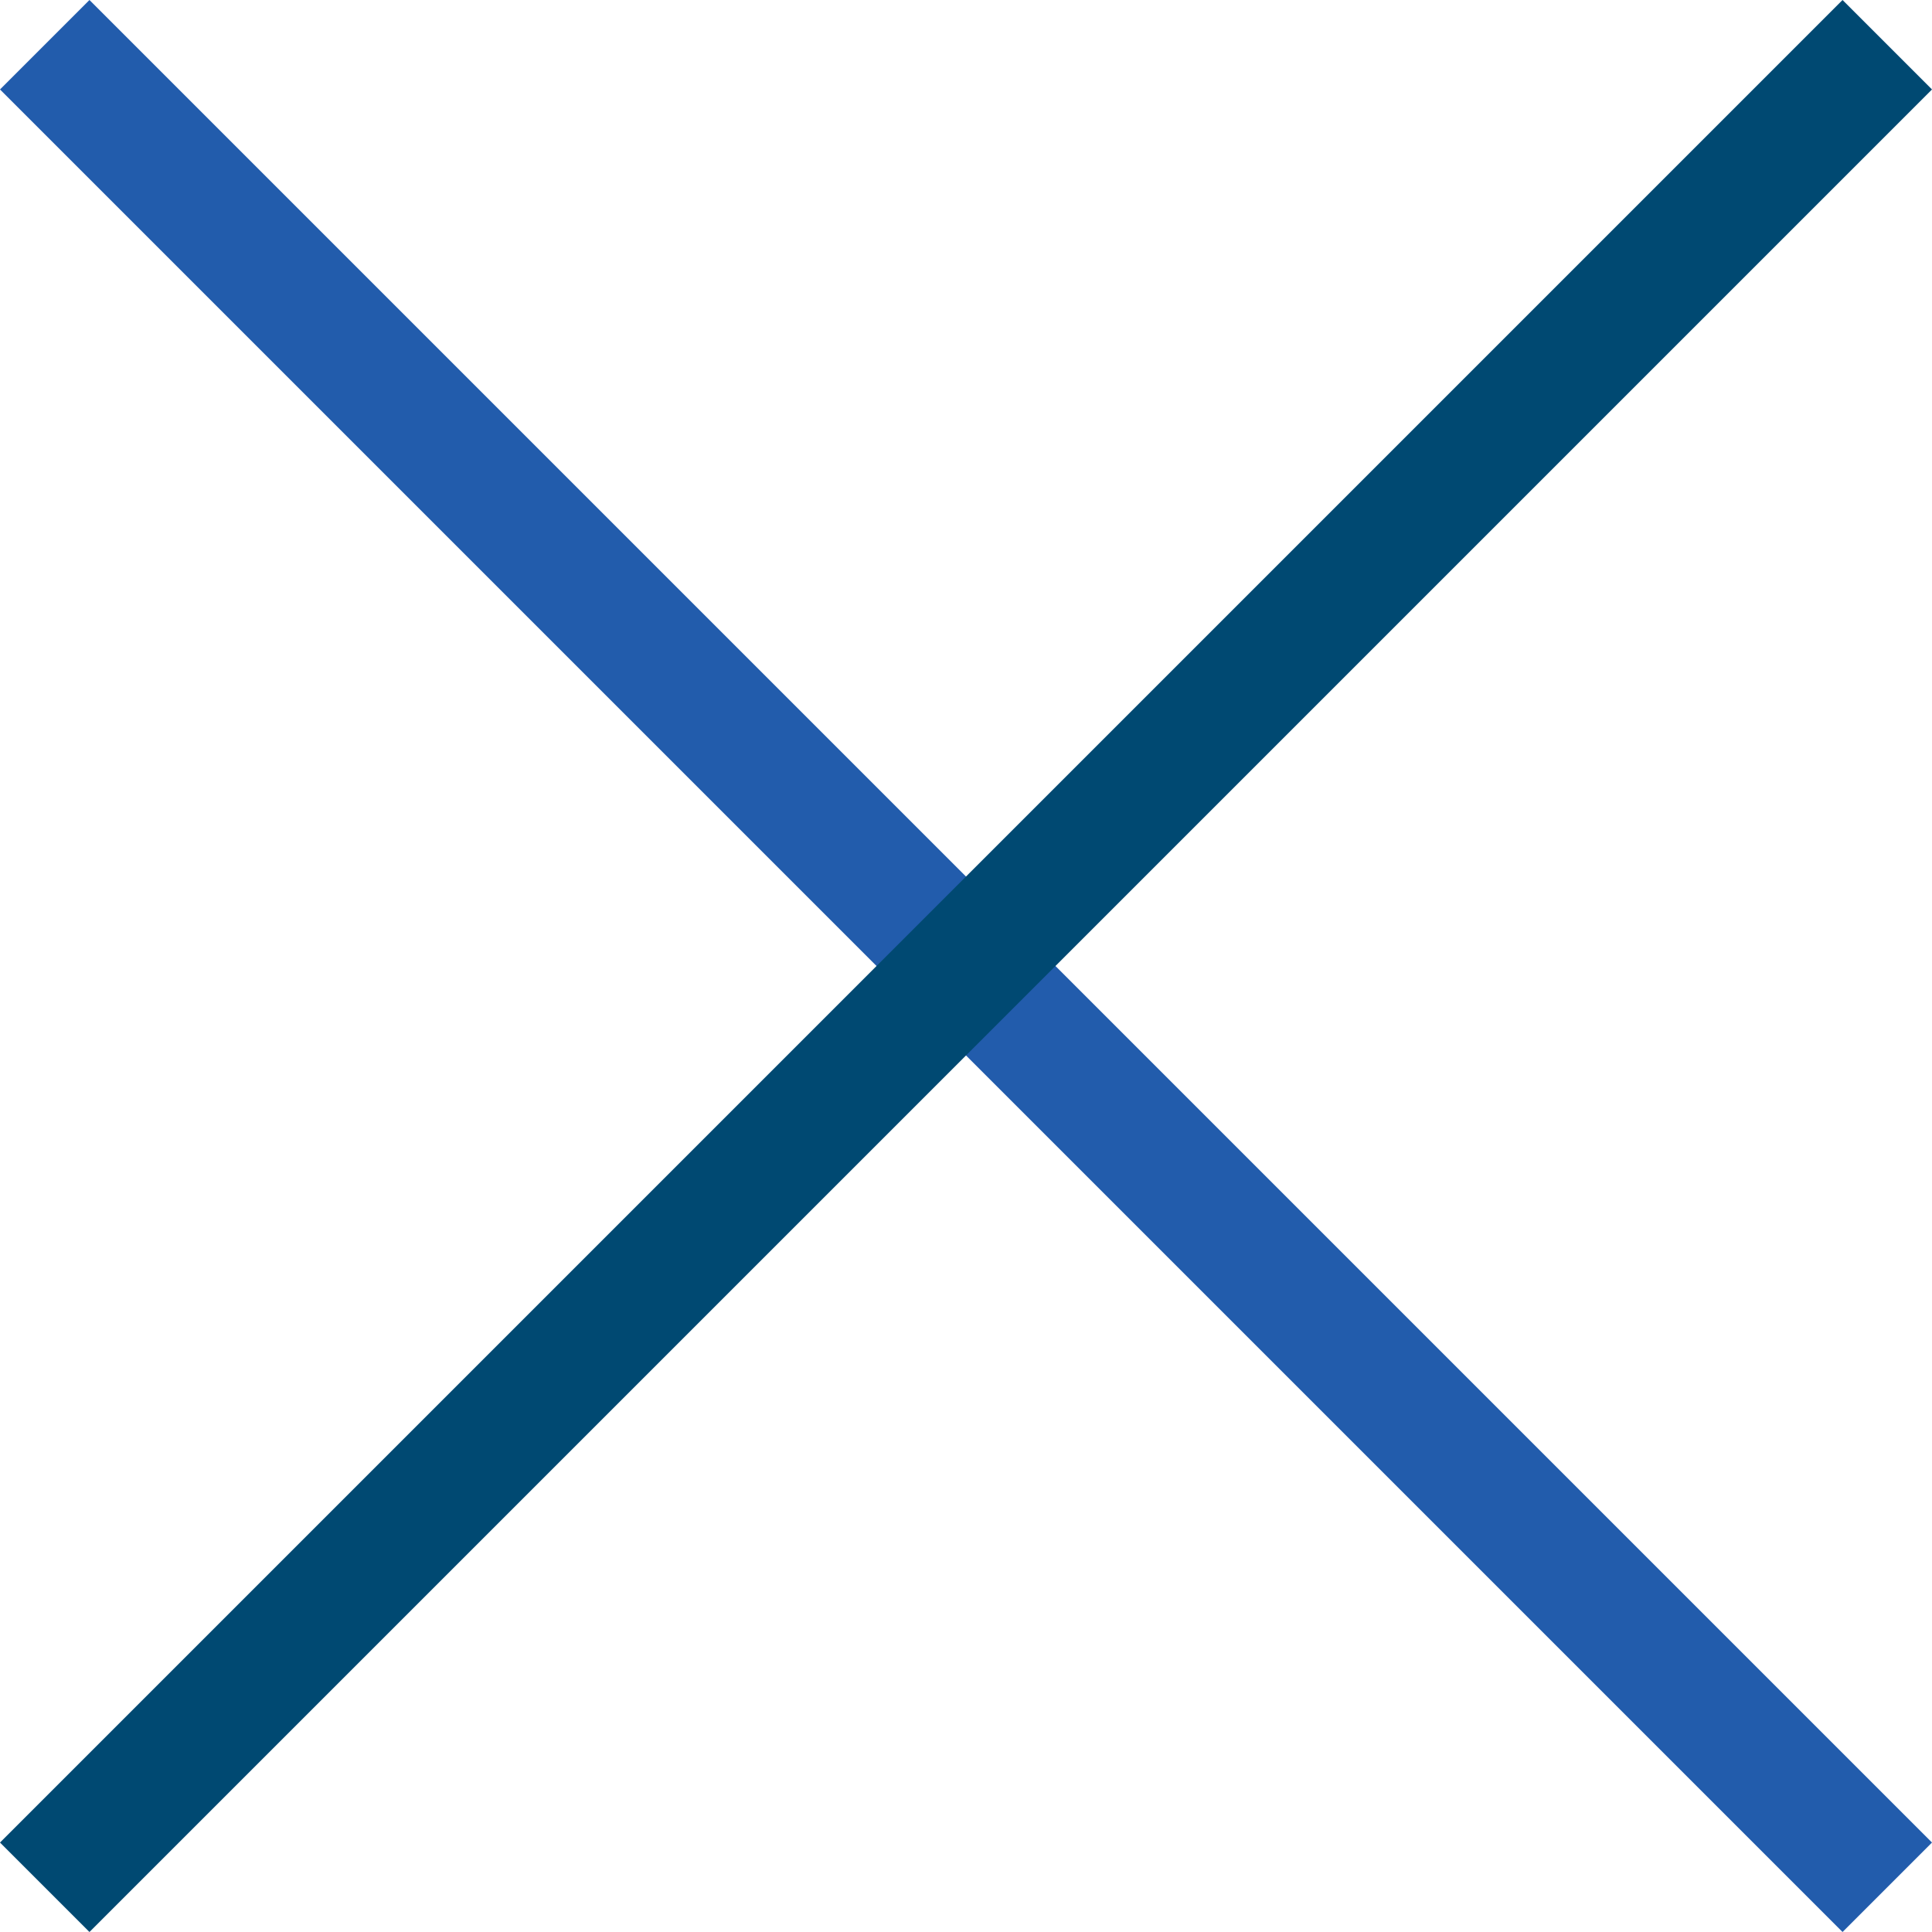
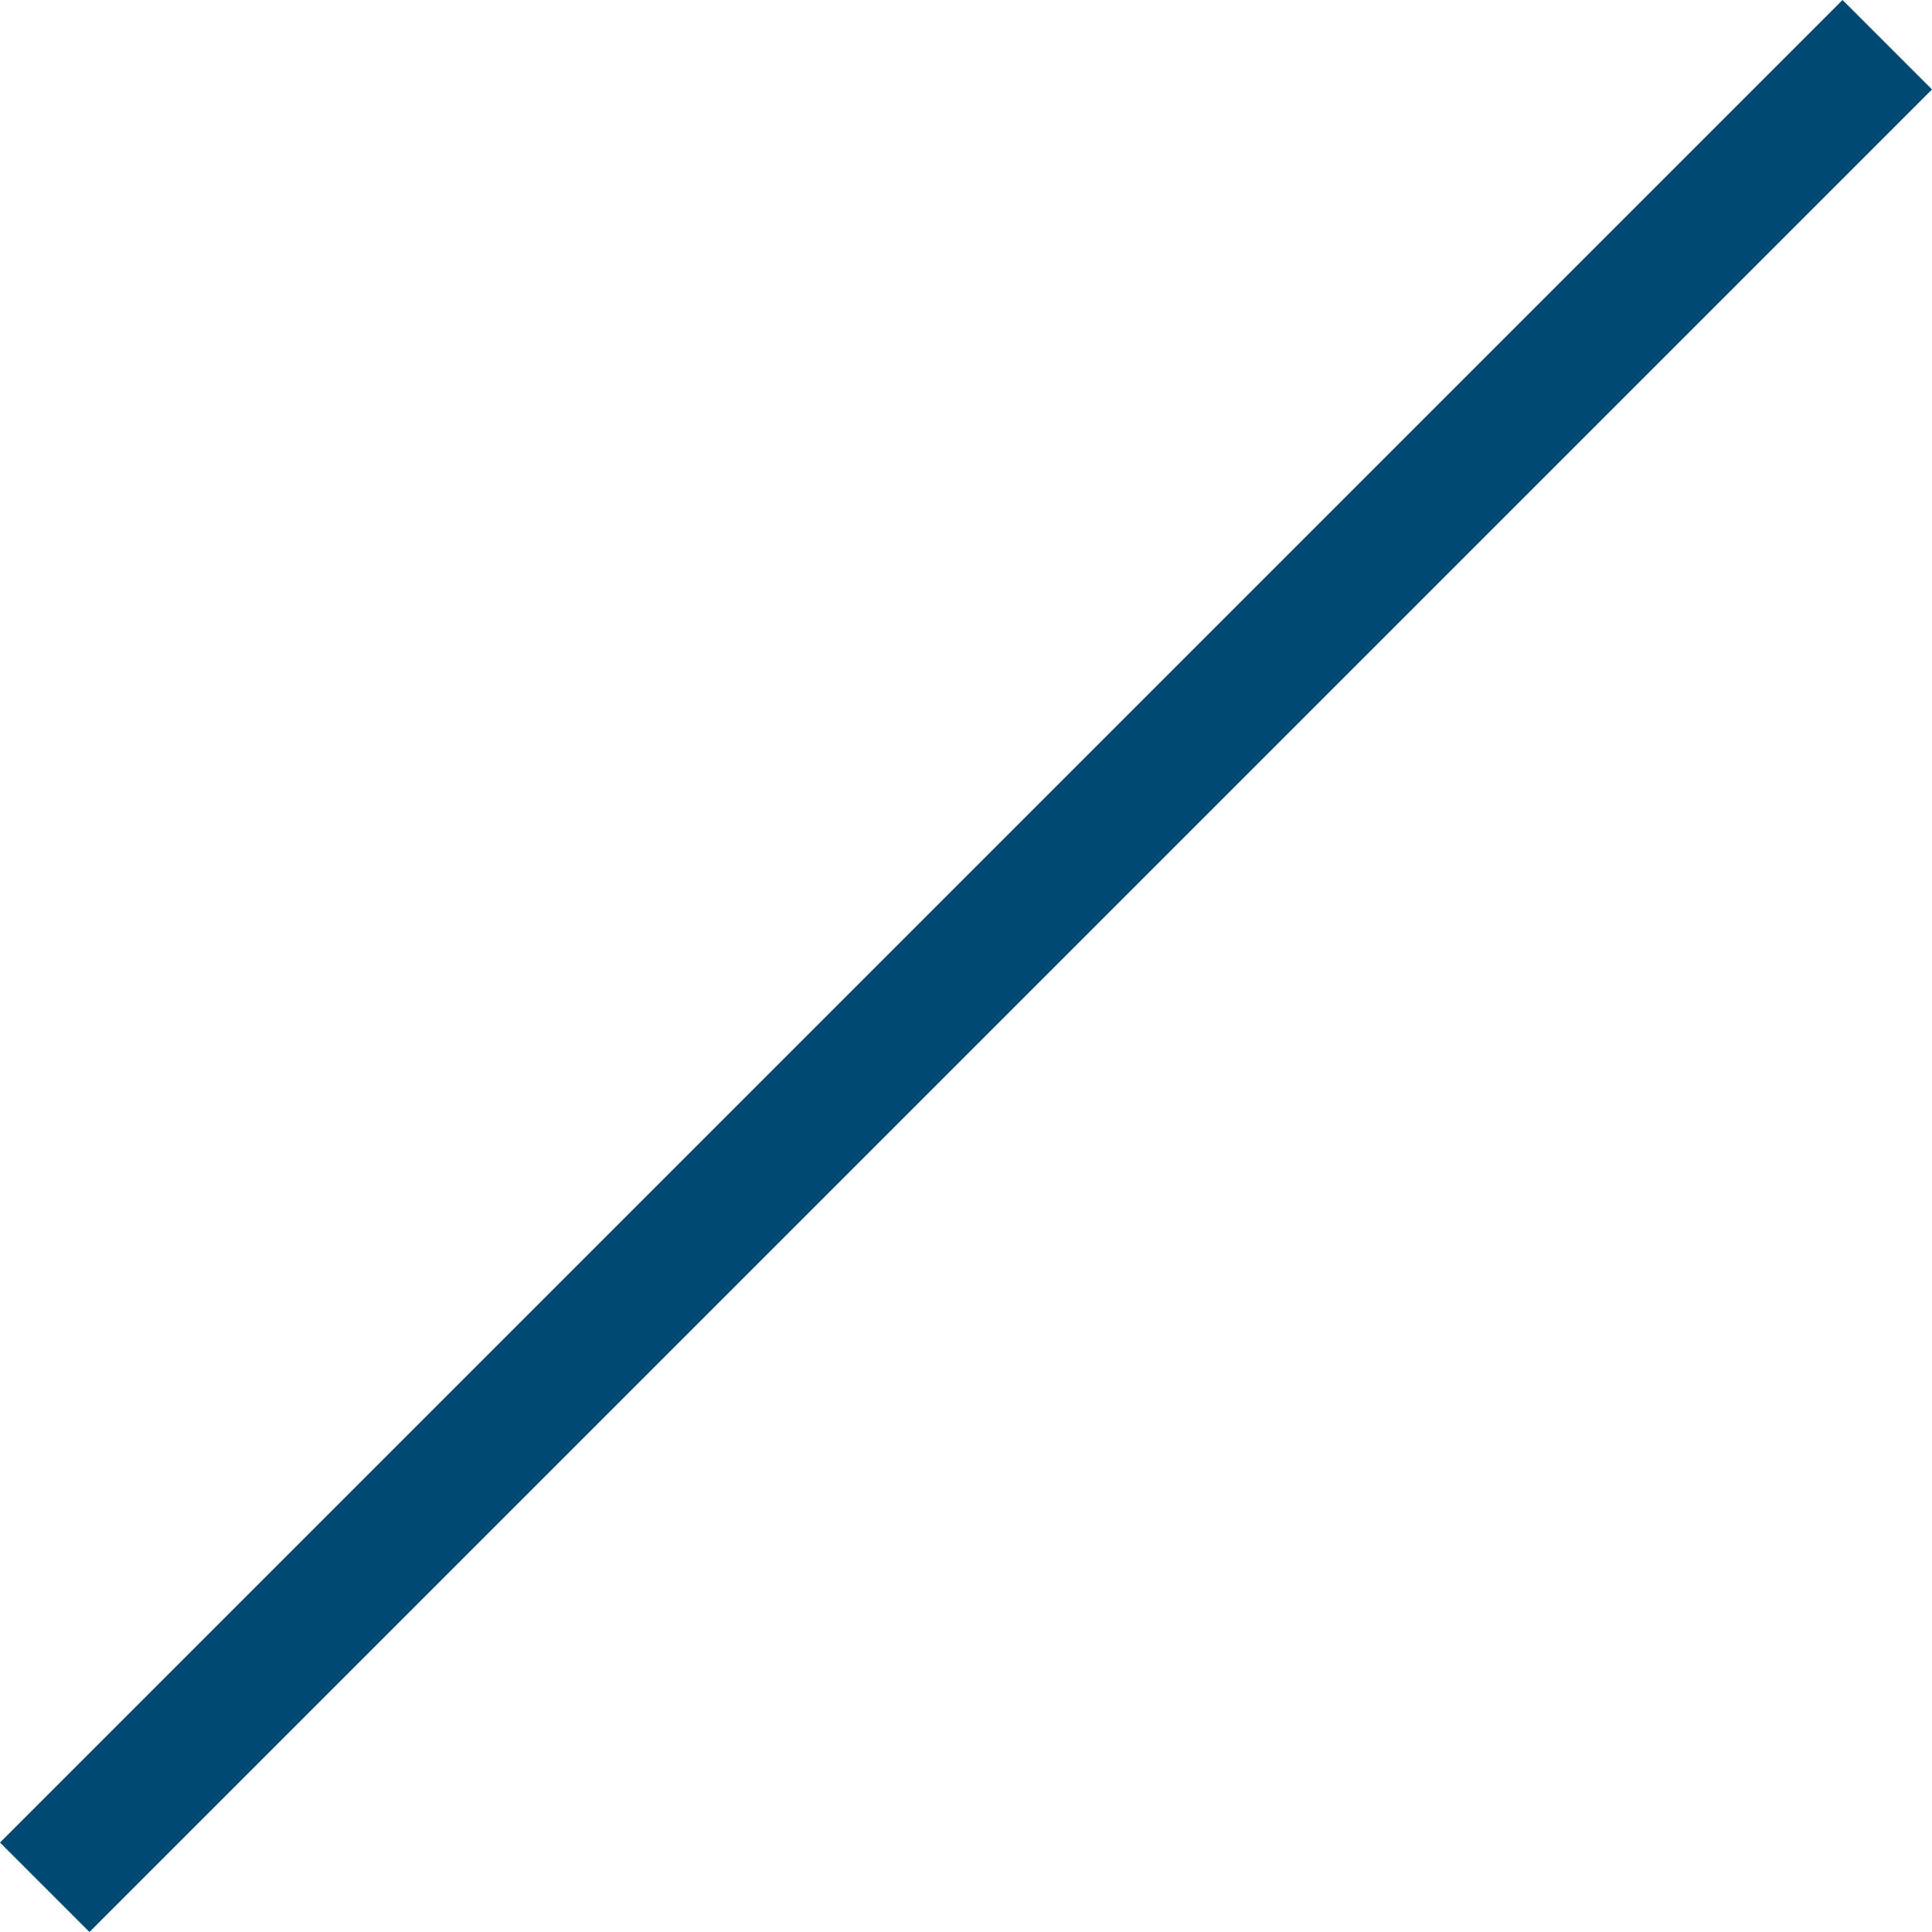
<svg xmlns="http://www.w3.org/2000/svg" width="30.539" height="30.539" viewBox="0 0 30.539 30.539">
  <g transform="translate(0.707 0.707)">
-     <path d="M-2247.582,907.93l-29.125-29.125,1.414-1.414,29.125,29.125Z" transform="translate(2276 -878.098)" fill="#225CAC" />
    <path d="M28.418,29.832-.707.707.707-.707,29.832,28.418Z" transform="translate(29.125) rotate(90)" fill="#004972" />
  </g>
</svg>